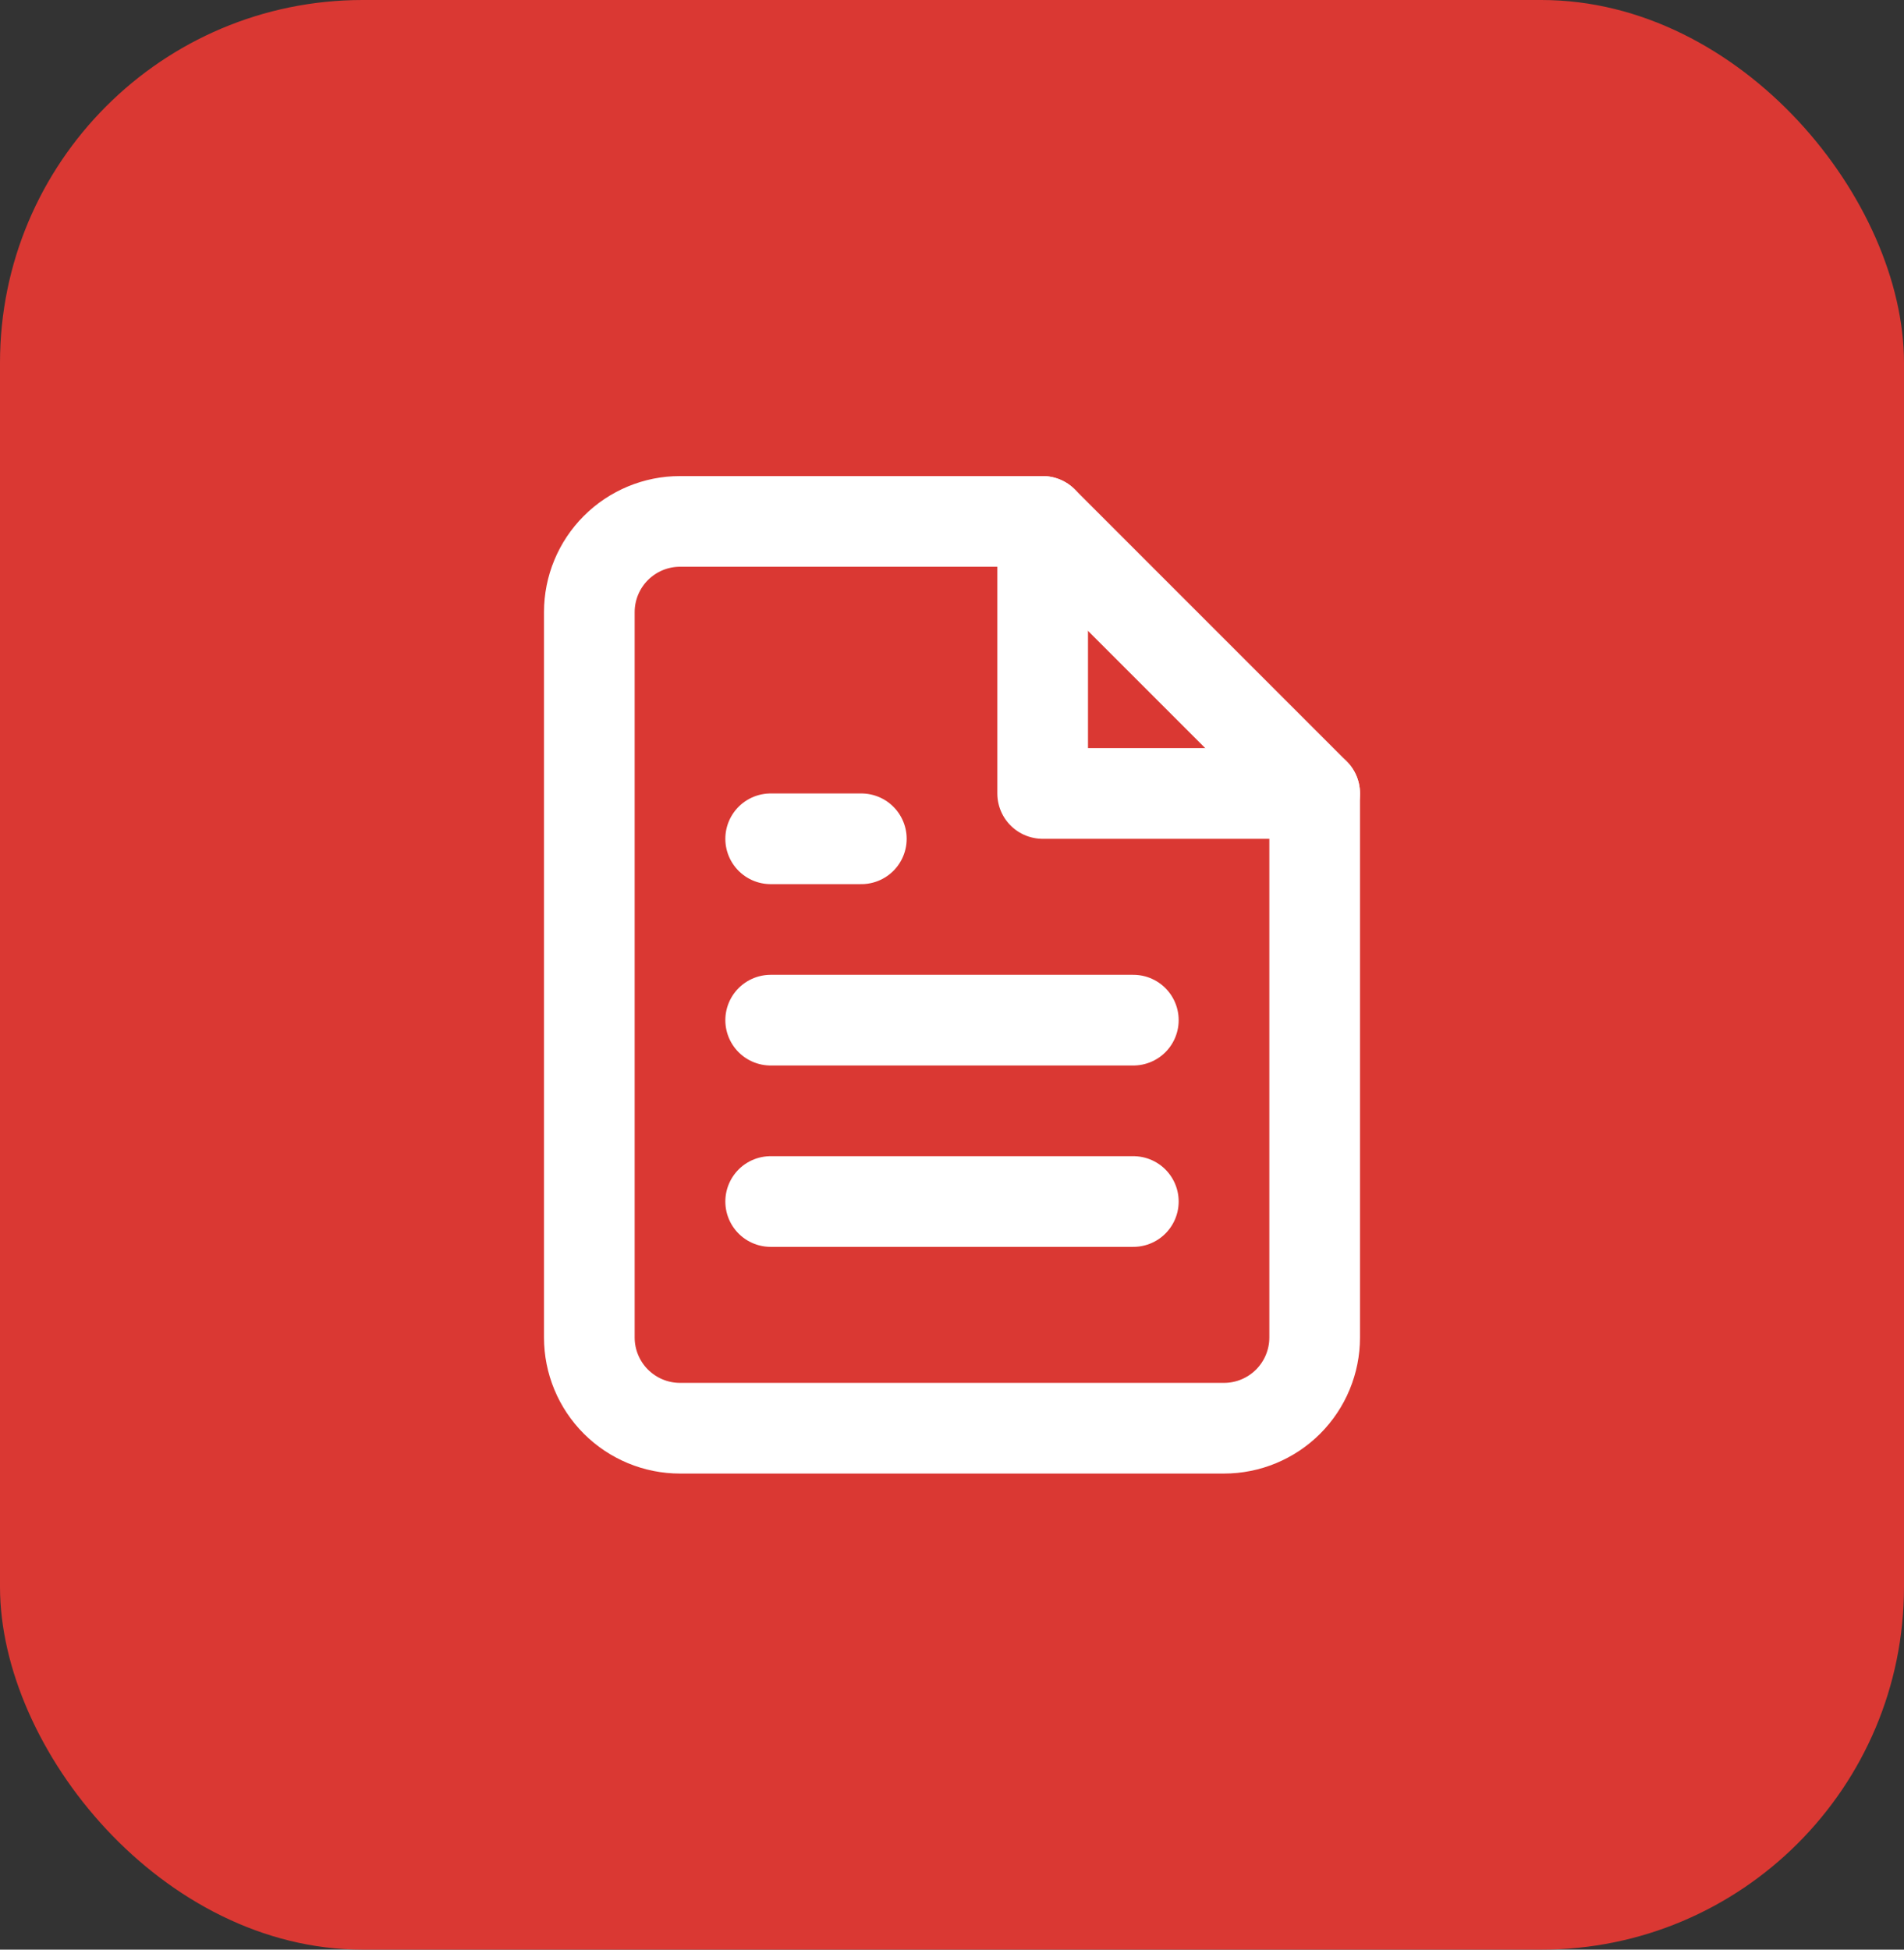
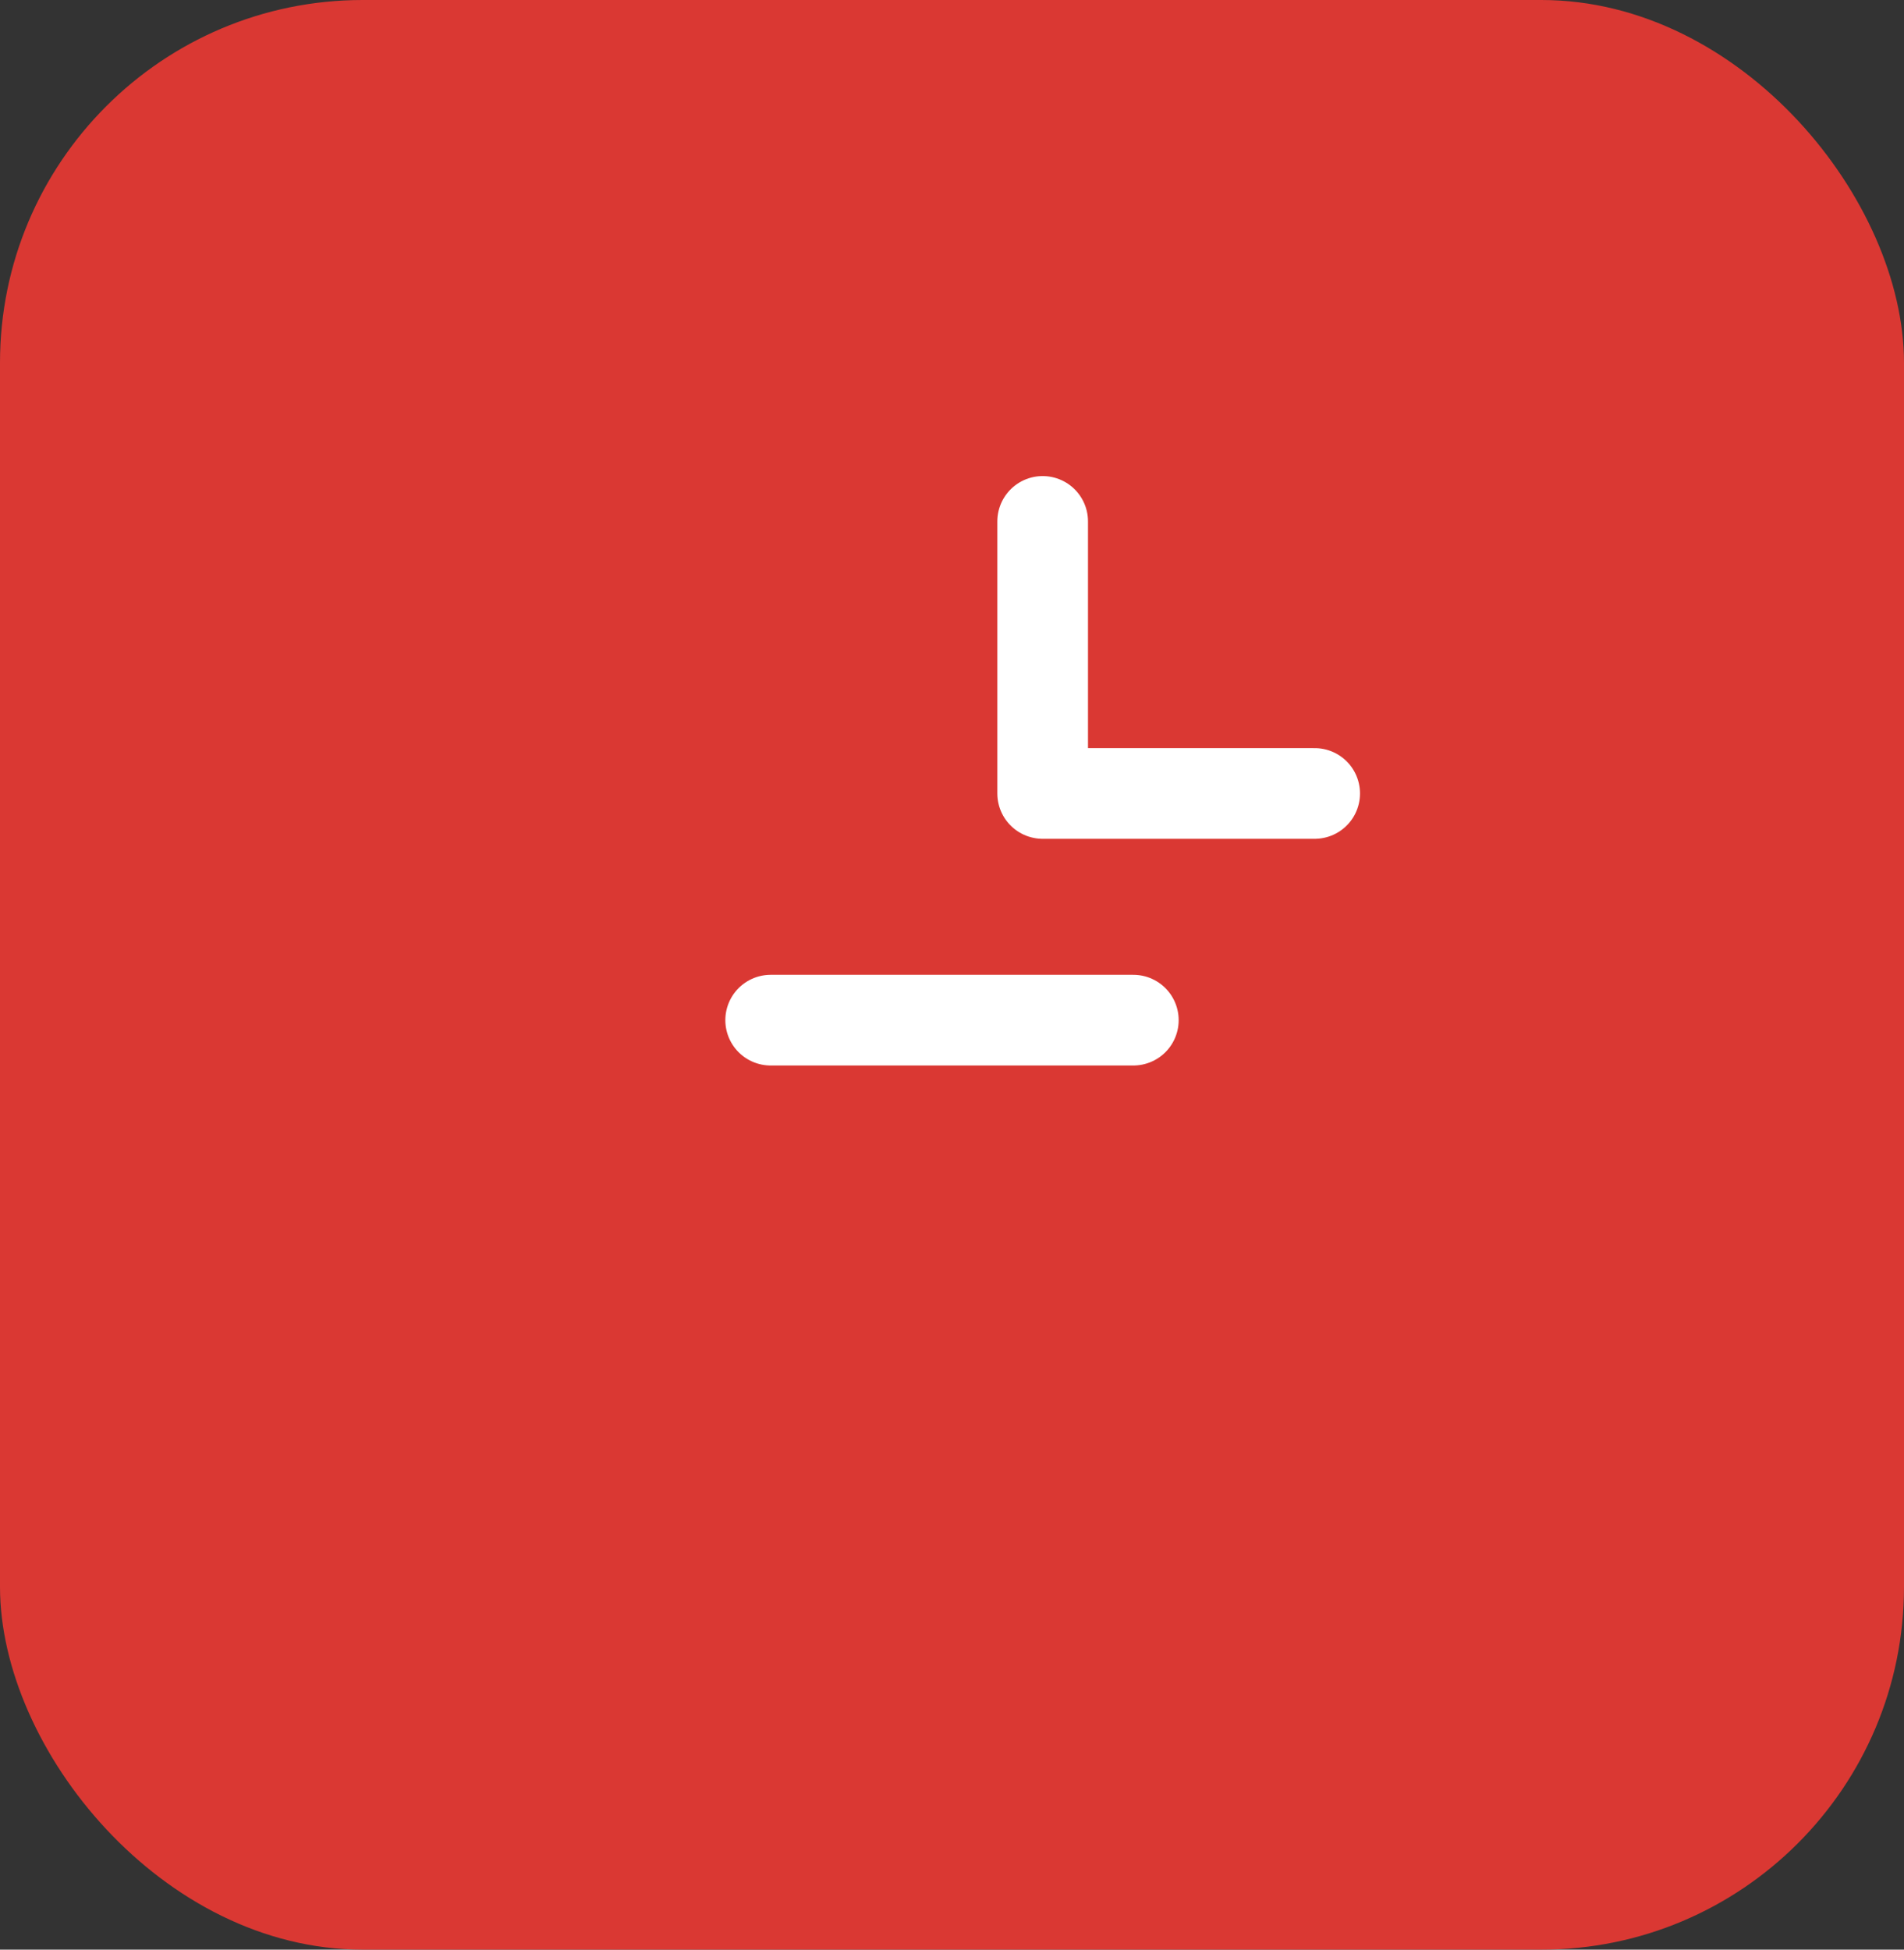
<svg xmlns="http://www.w3.org/2000/svg" width="42" height="43" viewBox="0 0 42 43" fill="none">
  <rect x="0" y="0" width="42" height="43" fill="#333333" stroke="none" />
  <rect width="42" height="43" rx="8" fill="#DA3833" />
-   <path d="M23 11.5H15C14.47 11.5 13.961 11.711 13.586 12.086C13.211 12.461 13 12.97 13 13.5V29.5C13 30.03 13.211 30.539 13.586 30.914C13.961 31.289 14.47 31.5 15 31.5H27C27.53 31.5 28.039 31.289 28.414 30.914C28.789 30.539 29 30.03 29 29.5V17.5L23 11.5Z" stroke="white" stroke-width="2" stroke-linecap="round" stroke-linejoin="round" />
  <path d="M23 11.5V17.5H29" stroke="white" stroke-width="2" stroke-linecap="round" stroke-linejoin="round" />
  <path d="M25 22.5H17" stroke="white" stroke-width="2" stroke-linecap="round" stroke-linejoin="round" />
-   <path d="M25 26.5H17" stroke="white" stroke-width="2" stroke-linecap="round" stroke-linejoin="round" />
-   <path d="M19 18.5H18H17" stroke="white" stroke-width="2" stroke-linecap="round" stroke-linejoin="round" />
</svg>